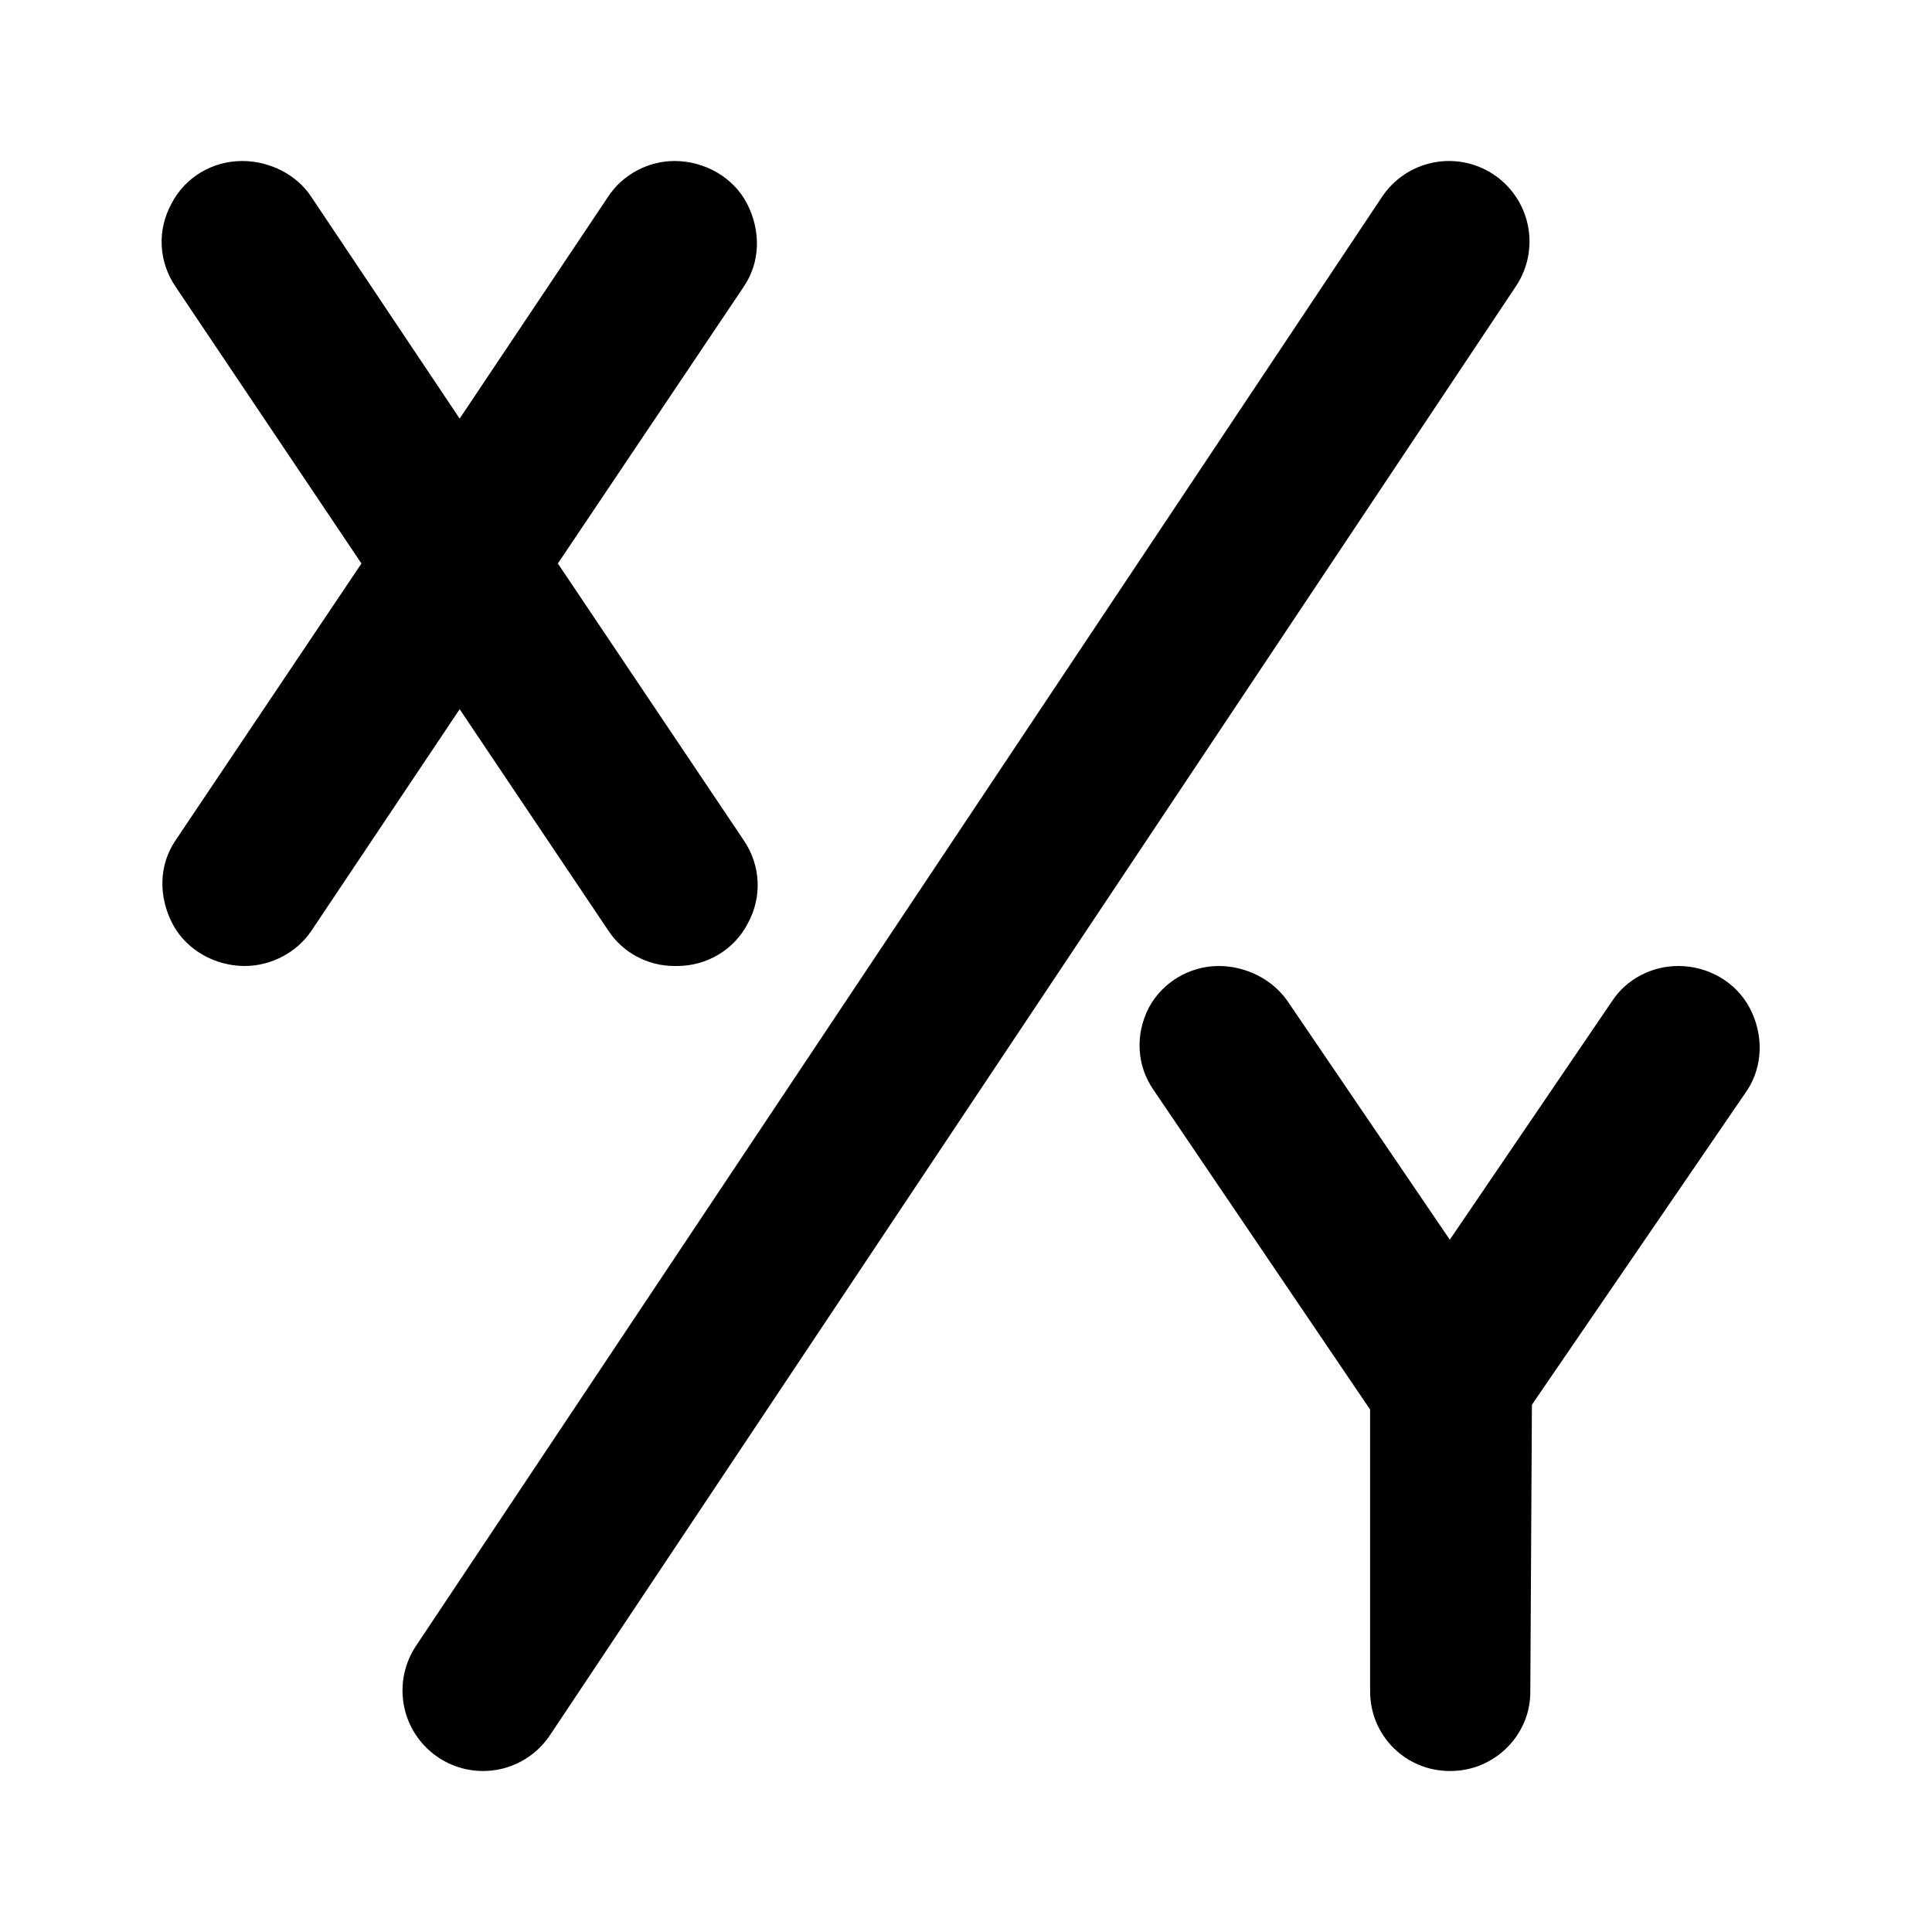
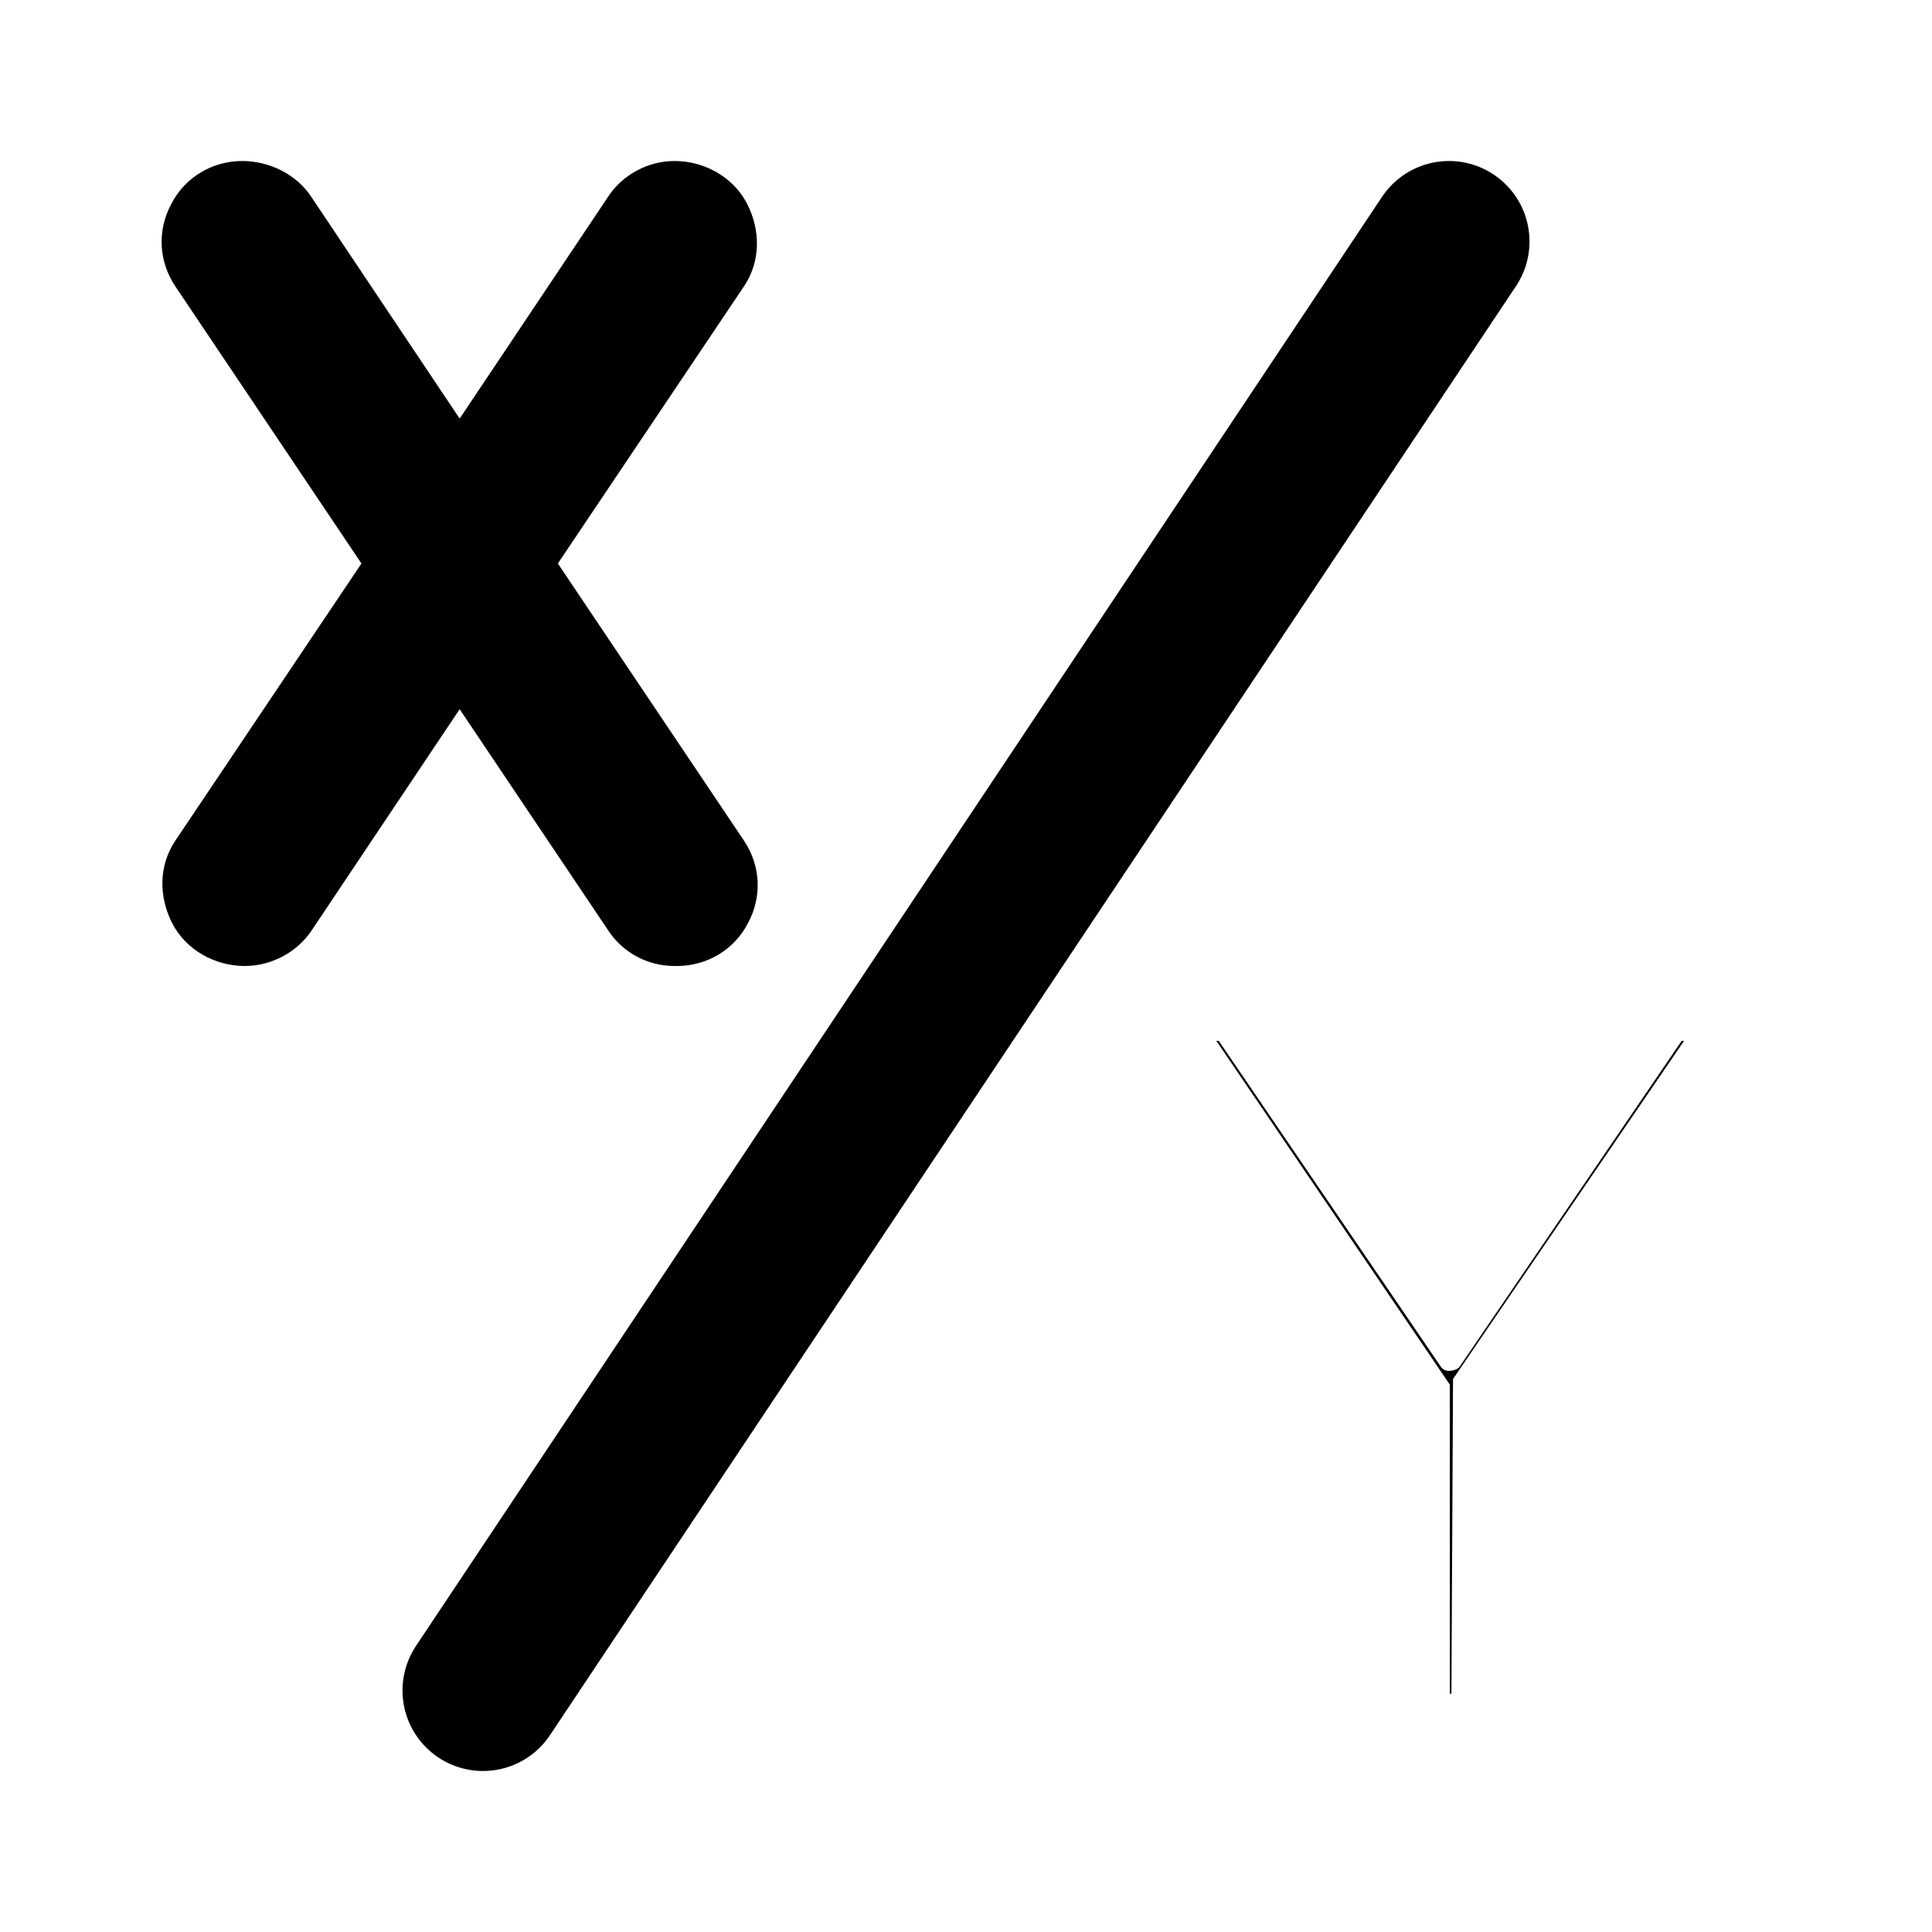
<svg xmlns="http://www.w3.org/2000/svg" version="1.1" id="Layer_1" x="0px" y="0px" viewBox="0 0 24 24" style="enable-background:new 0 0 24 24;" xml:space="preserve">
  <style type="text/css">
	.st0{stroke:#000000;stroke-width:2;stroke-linecap:round;stroke-linejoin:round;stroke-miterlimit:10;}
</style>
  <path d="M8.38,12c-0.34,0-0.65-0.17-0.83-0.45L5.71,8.81l-1.84,2.75C3.69,11.83,3.37,12,3.04,12c-0.37,0-0.73-0.2-0.9-0.53  c-0.17-0.33-0.17-0.72,0.04-1.03L4.49,7L2.18,3.56c-0.21-0.31-0.23-0.7-0.05-1.03C2.3,2.2,2.64,2,3.01,2c0.34,0,0.68,0.17,0.86,0.45  l1.84,2.75l1.84-2.75C7.73,2.17,8.05,2,8.38,2c0.37,0,0.73,0.2,0.9,0.53c0.17,0.33,0.17,0.72-0.04,1.03L6.93,7l2.31,3.44  c0.21,0.31,0.23,0.7,0.05,1.03C9.12,11.8,8.78,12,8.41,12H8.38z" />
-   <path d="M8.37,11.01L5.83,7.2C5.8,7.17,5.77,7.15,5.73,7.15c-0.04,0-0.11,0.02-0.13,0.05l-2.55,3.81H3.02l2.63-3.92  c0.03-0.04,0.03-0.09,0-0.13L3.02,3.04h0.03l2.55,3.81c0.02,0.03,0.06,0.05,0.1,0.05c0.04,0,0.11-0.02,0.13-0.05l2.55-3.81H8.4  L5.77,6.96C5.74,7,5.74,7.05,5.77,7.09l2.63,3.92H8.37z" />
-   <path d="M18.01,22c-0.55,0-0.99-0.44-0.99-0.99v-3.5l-2.69-3.97c-0.21-0.3-0.23-0.69-0.06-1.02C14.44,12.2,14.78,12,15.14,12  c0.33,0,0.66,0.16,0.85,0.43l2.02,2.97l2.02-2.97c0.18-0.27,0.49-0.43,0.82-0.43c0.37,0,0.72,0.2,0.89,0.53s0.16,0.72-0.04,1.02  l-2.67,3.9l-0.02,3.57c0,0.54-0.45,0.98-0.99,0.98H18.01z" />
  <path d="M18.01,21.04V17.2l-2.9-4.27h0.03l2.76,4.05c0.02,0.03,0.06,0.05,0.1,0.05c0.04,0,0.11-0.02,0.13-0.05l2.76-4.05h0.03  l-2.87,4.2l-0.02,3.91H18.01z" />
  <line class="st0" x1="18" y1="3" x2="6" y2="21" />
</svg>